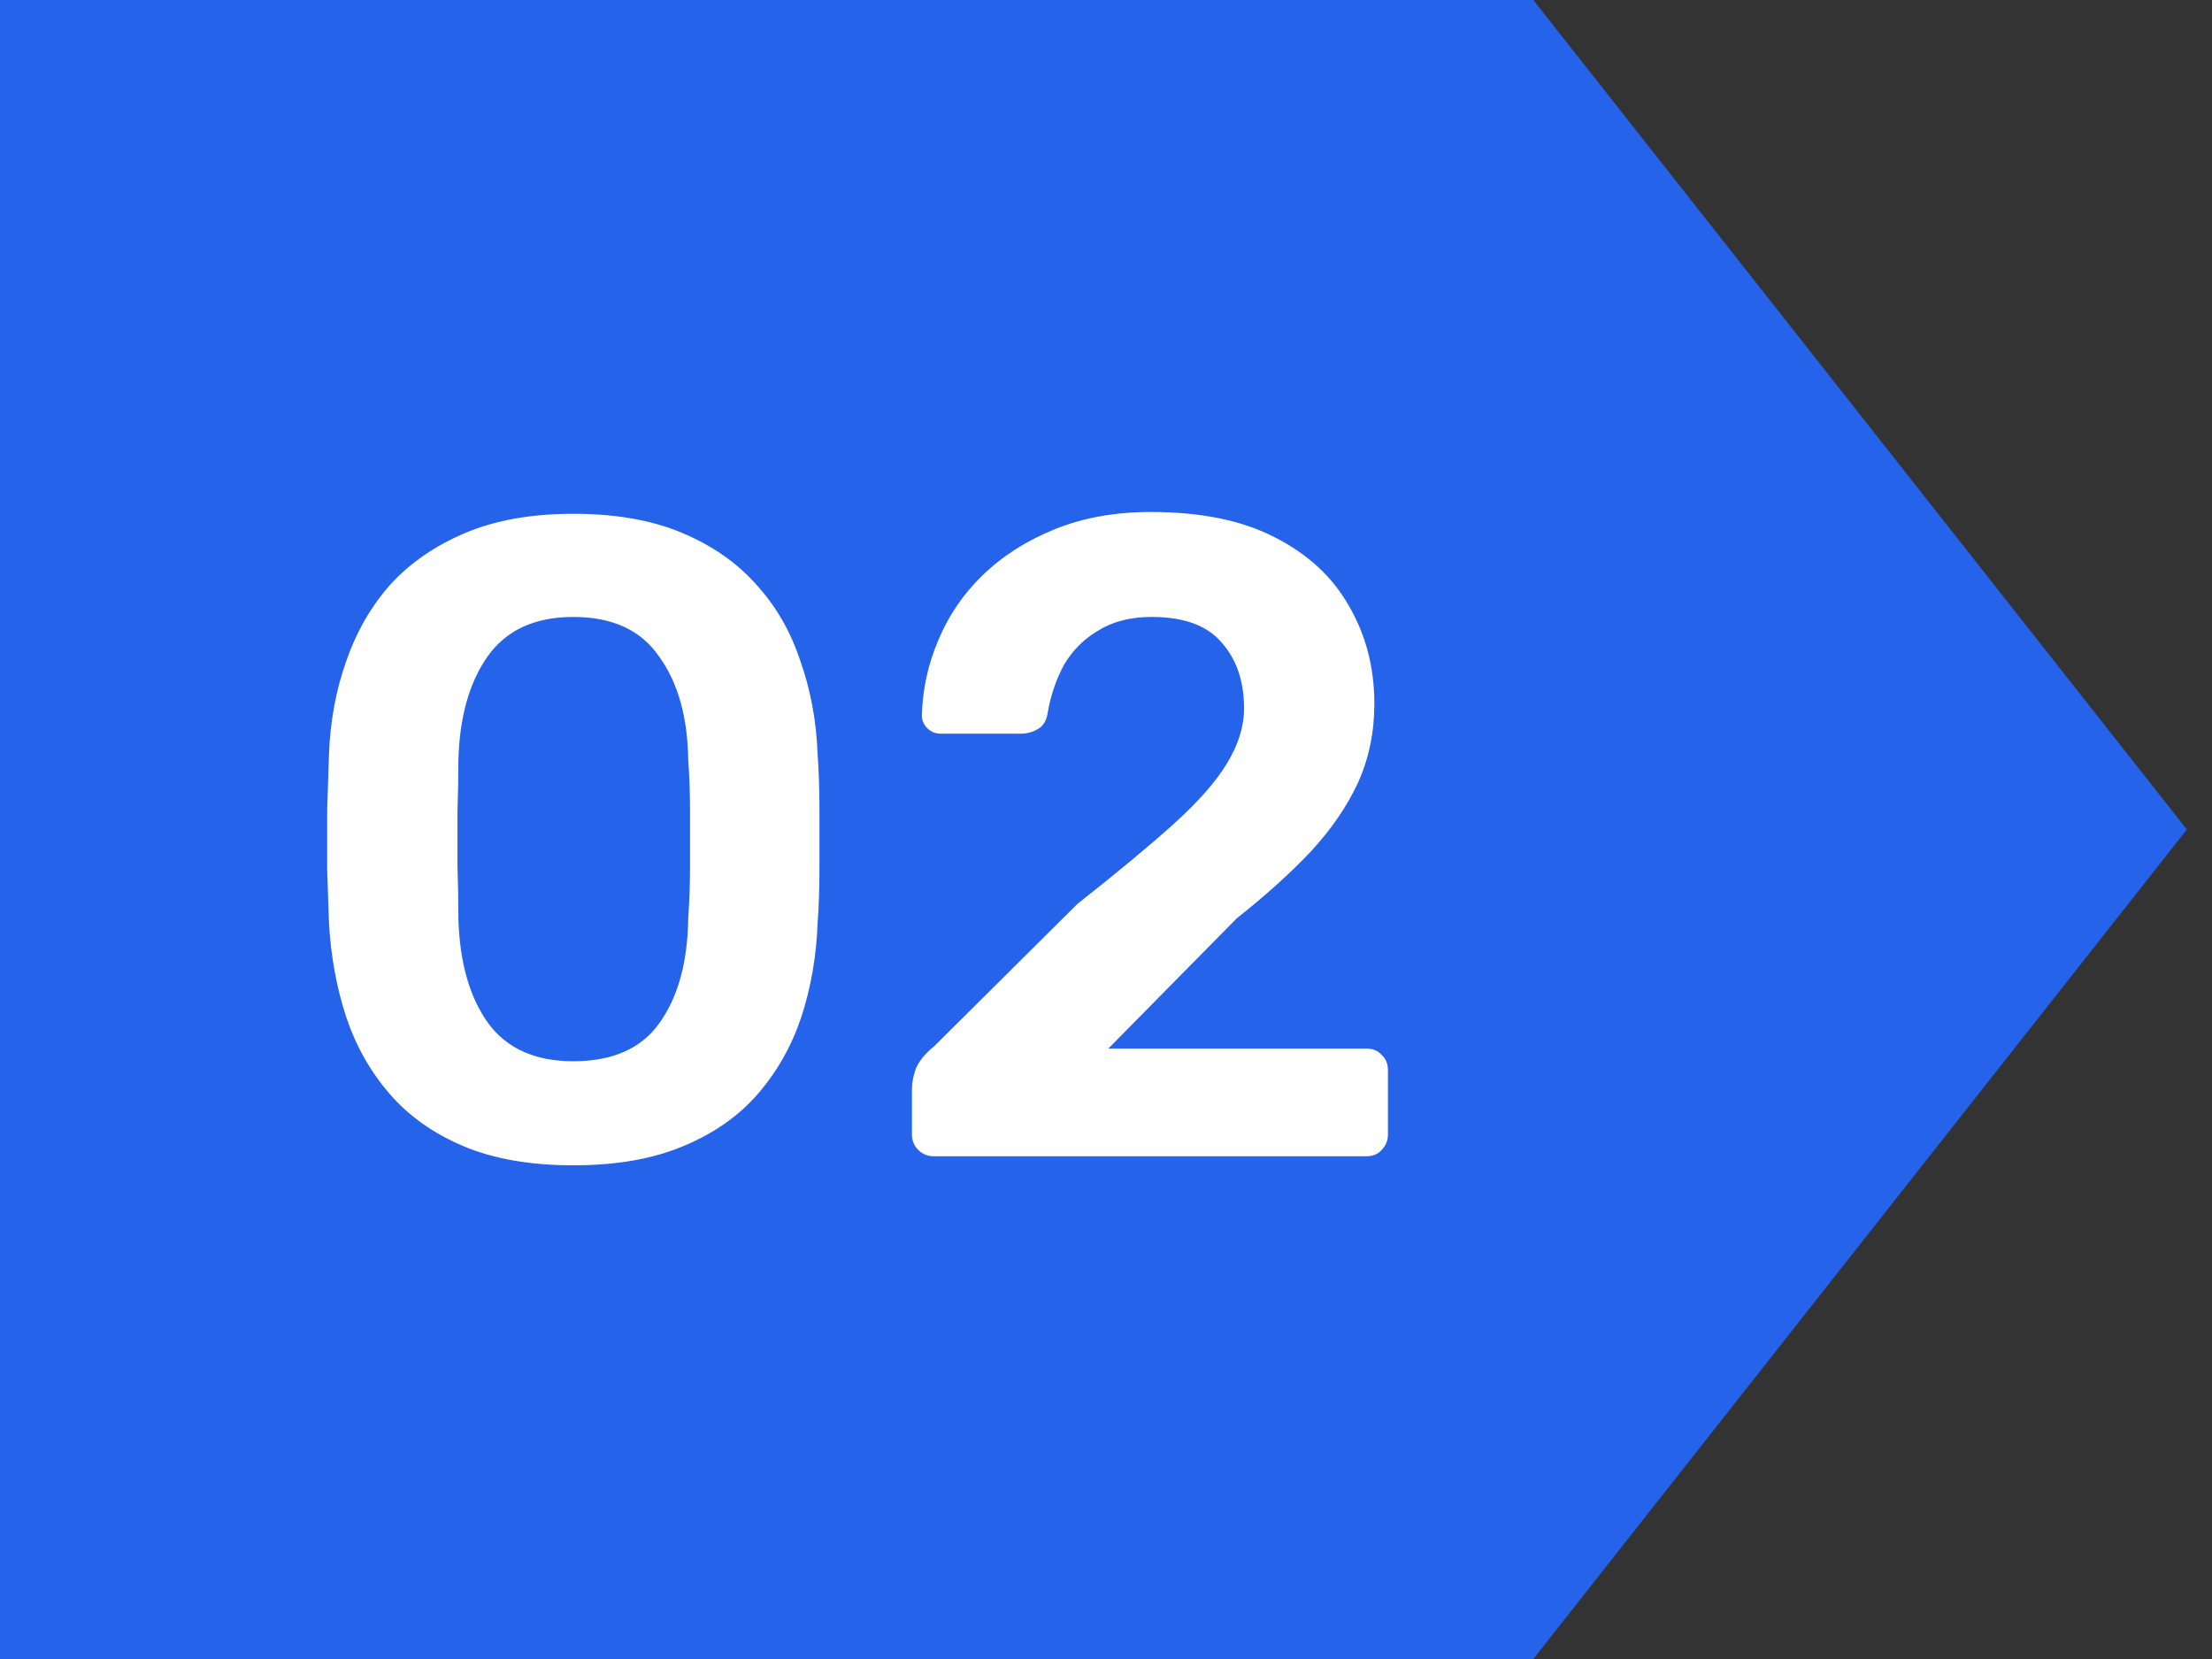
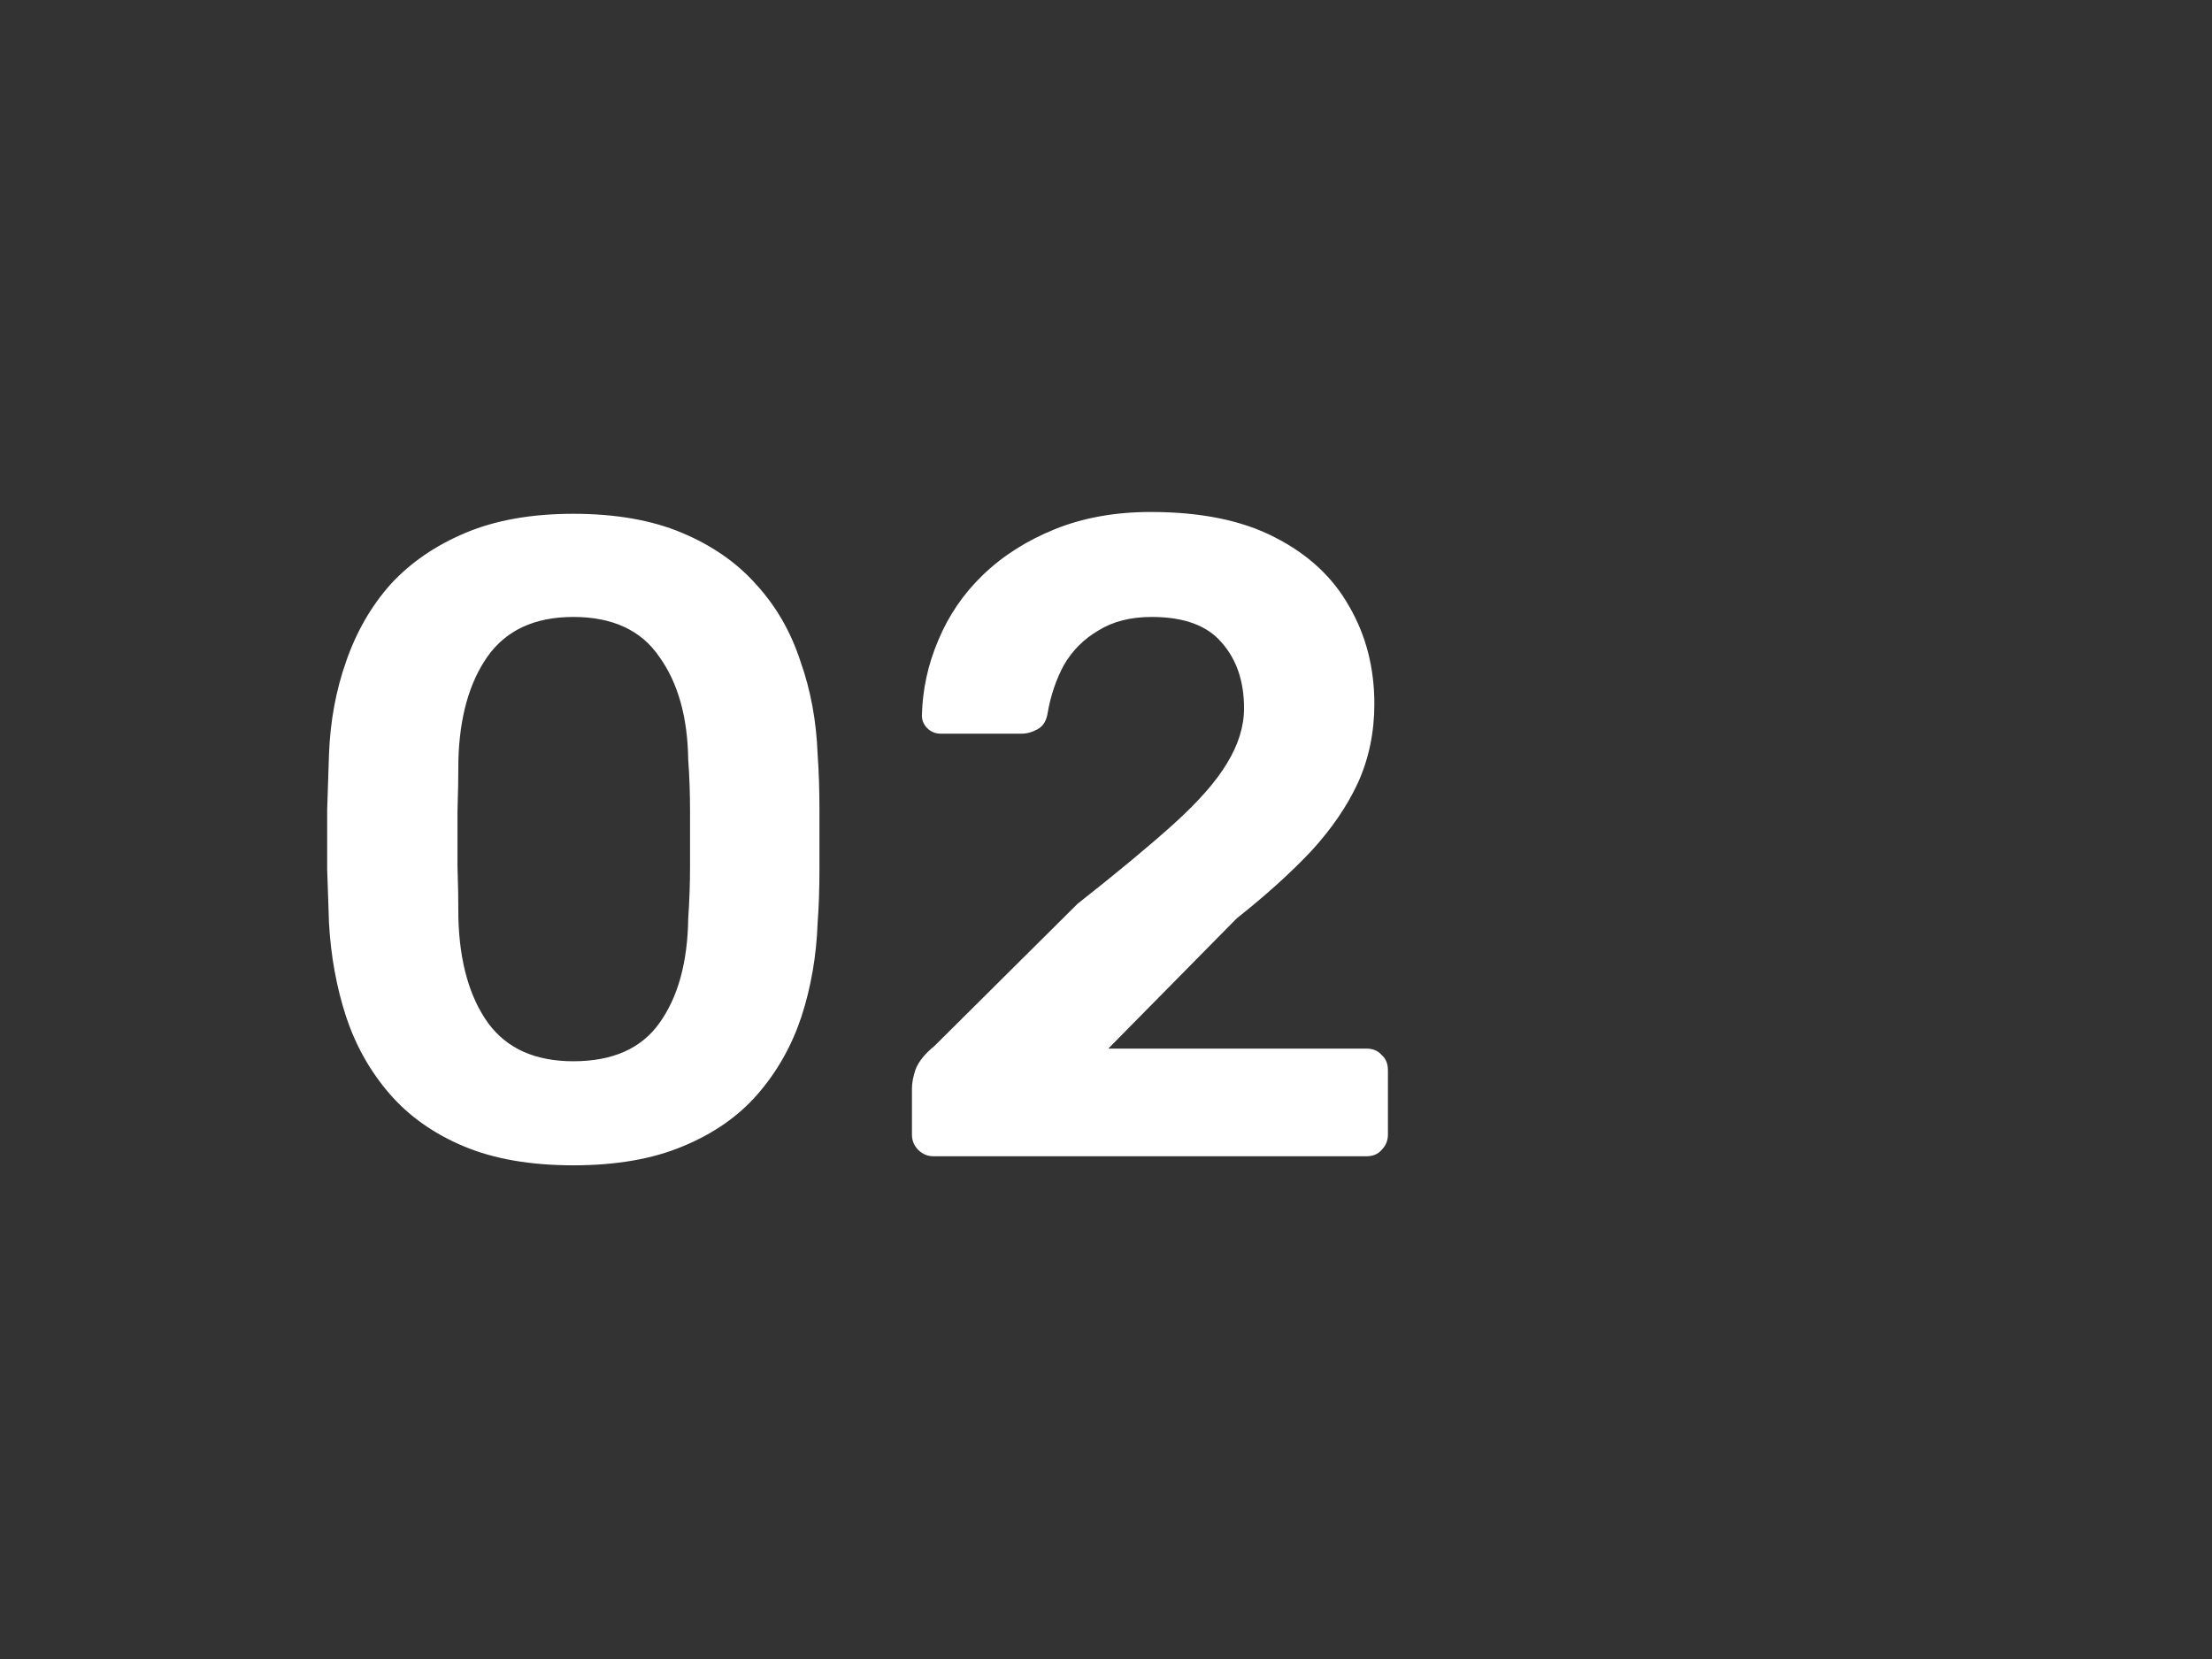
<svg xmlns="http://www.w3.org/2000/svg" width="44" height="33" viewBox="0 0 44 33" fill="none">
  <rect x="0" y="0" width="44" height="33" fill="#333333" stroke="none" />
-   <path d="M0 0L30.5 0L43.5 16.5L30.5 33H0V0Z" fill="#2563EB" />
  <path d="M11.404 23.18C10.552 23.18 9.826 23.054 9.226 22.802C8.626 22.55 8.134 22.202 7.75 21.758C7.366 21.314 7.078 20.804 6.886 20.228C6.694 19.64 6.58 19.016 6.544 18.356C6.532 18.032 6.52 17.678 6.508 17.294C6.508 16.898 6.508 16.502 6.508 16.106C6.52 15.71 6.532 15.344 6.544 15.008C6.568 14.348 6.682 13.73 6.886 13.154C7.09 12.566 7.384 12.056 7.768 11.624C8.164 11.192 8.662 10.85 9.262 10.598C9.862 10.346 10.576 10.22 11.404 10.22C12.244 10.22 12.964 10.346 13.564 10.598C14.164 10.85 14.656 11.192 15.04 11.624C15.436 12.056 15.73 12.566 15.922 13.154C16.126 13.73 16.24 14.348 16.264 15.008C16.288 15.344 16.3 15.71 16.3 16.106C16.3 16.502 16.3 16.898 16.3 17.294C16.3 17.678 16.288 18.032 16.264 18.356C16.24 19.016 16.132 19.64 15.94 20.228C15.748 20.804 15.46 21.314 15.076 21.758C14.692 22.202 14.194 22.55 13.582 22.802C12.982 23.054 12.256 23.18 11.404 23.18ZM11.404 21.11C12.184 21.11 12.754 20.858 13.114 20.354C13.486 19.838 13.678 19.142 13.69 18.266C13.714 17.918 13.726 17.57 13.726 17.222C13.726 16.862 13.726 16.502 13.726 16.142C13.726 15.782 13.714 15.44 13.69 15.116C13.678 14.264 13.486 13.58 13.114 13.064C12.754 12.536 12.184 12.272 11.404 12.272C10.636 12.272 10.066 12.536 9.694 13.064C9.334 13.58 9.142 14.264 9.118 15.116C9.118 15.44 9.112 15.782 9.1 16.142C9.1 16.502 9.1 16.862 9.1 17.222C9.112 17.57 9.118 17.918 9.118 18.266C9.142 19.142 9.34 19.838 9.712 20.354C10.084 20.858 10.648 21.11 11.404 21.11ZM18.572 23C18.452 23 18.35 22.958 18.266 22.874C18.182 22.79 18.14 22.688 18.14 22.568V21.65C18.14 21.542 18.164 21.416 18.212 21.272C18.272 21.116 18.398 20.96 18.59 20.804L21.434 17.978C22.226 17.354 22.862 16.826 23.342 16.394C23.834 15.95 24.188 15.548 24.404 15.188C24.632 14.816 24.746 14.45 24.746 14.09C24.746 13.55 24.596 13.112 24.296 12.776C24.008 12.44 23.546 12.272 22.91 12.272C22.49 12.272 22.136 12.362 21.848 12.542C21.56 12.71 21.332 12.938 21.164 13.226C21.008 13.514 20.9 13.832 20.84 14.18C20.816 14.336 20.75 14.444 20.642 14.504C20.534 14.564 20.426 14.594 20.318 14.594H18.716C18.608 14.594 18.518 14.558 18.446 14.486C18.374 14.414 18.338 14.33 18.338 14.234C18.35 13.718 18.458 13.22 18.662 12.74C18.866 12.248 19.16 11.816 19.544 11.444C19.94 11.06 20.42 10.754 20.984 10.526C21.548 10.298 22.184 10.184 22.892 10.184C23.888 10.184 24.71 10.352 25.358 10.688C26.018 11.024 26.51 11.48 26.834 12.056C27.17 12.632 27.338 13.28 27.338 14C27.338 14.564 27.23 15.086 27.014 15.566C26.798 16.034 26.486 16.49 26.078 16.934C25.67 17.366 25.178 17.81 24.602 18.266L22.046 20.858H27.176C27.308 20.858 27.41 20.9 27.482 20.984C27.566 21.056 27.608 21.158 27.608 21.29V22.568C27.608 22.688 27.566 22.79 27.482 22.874C27.41 22.958 27.308 23 27.176 23H18.572Z" fill="white" />
</svg>